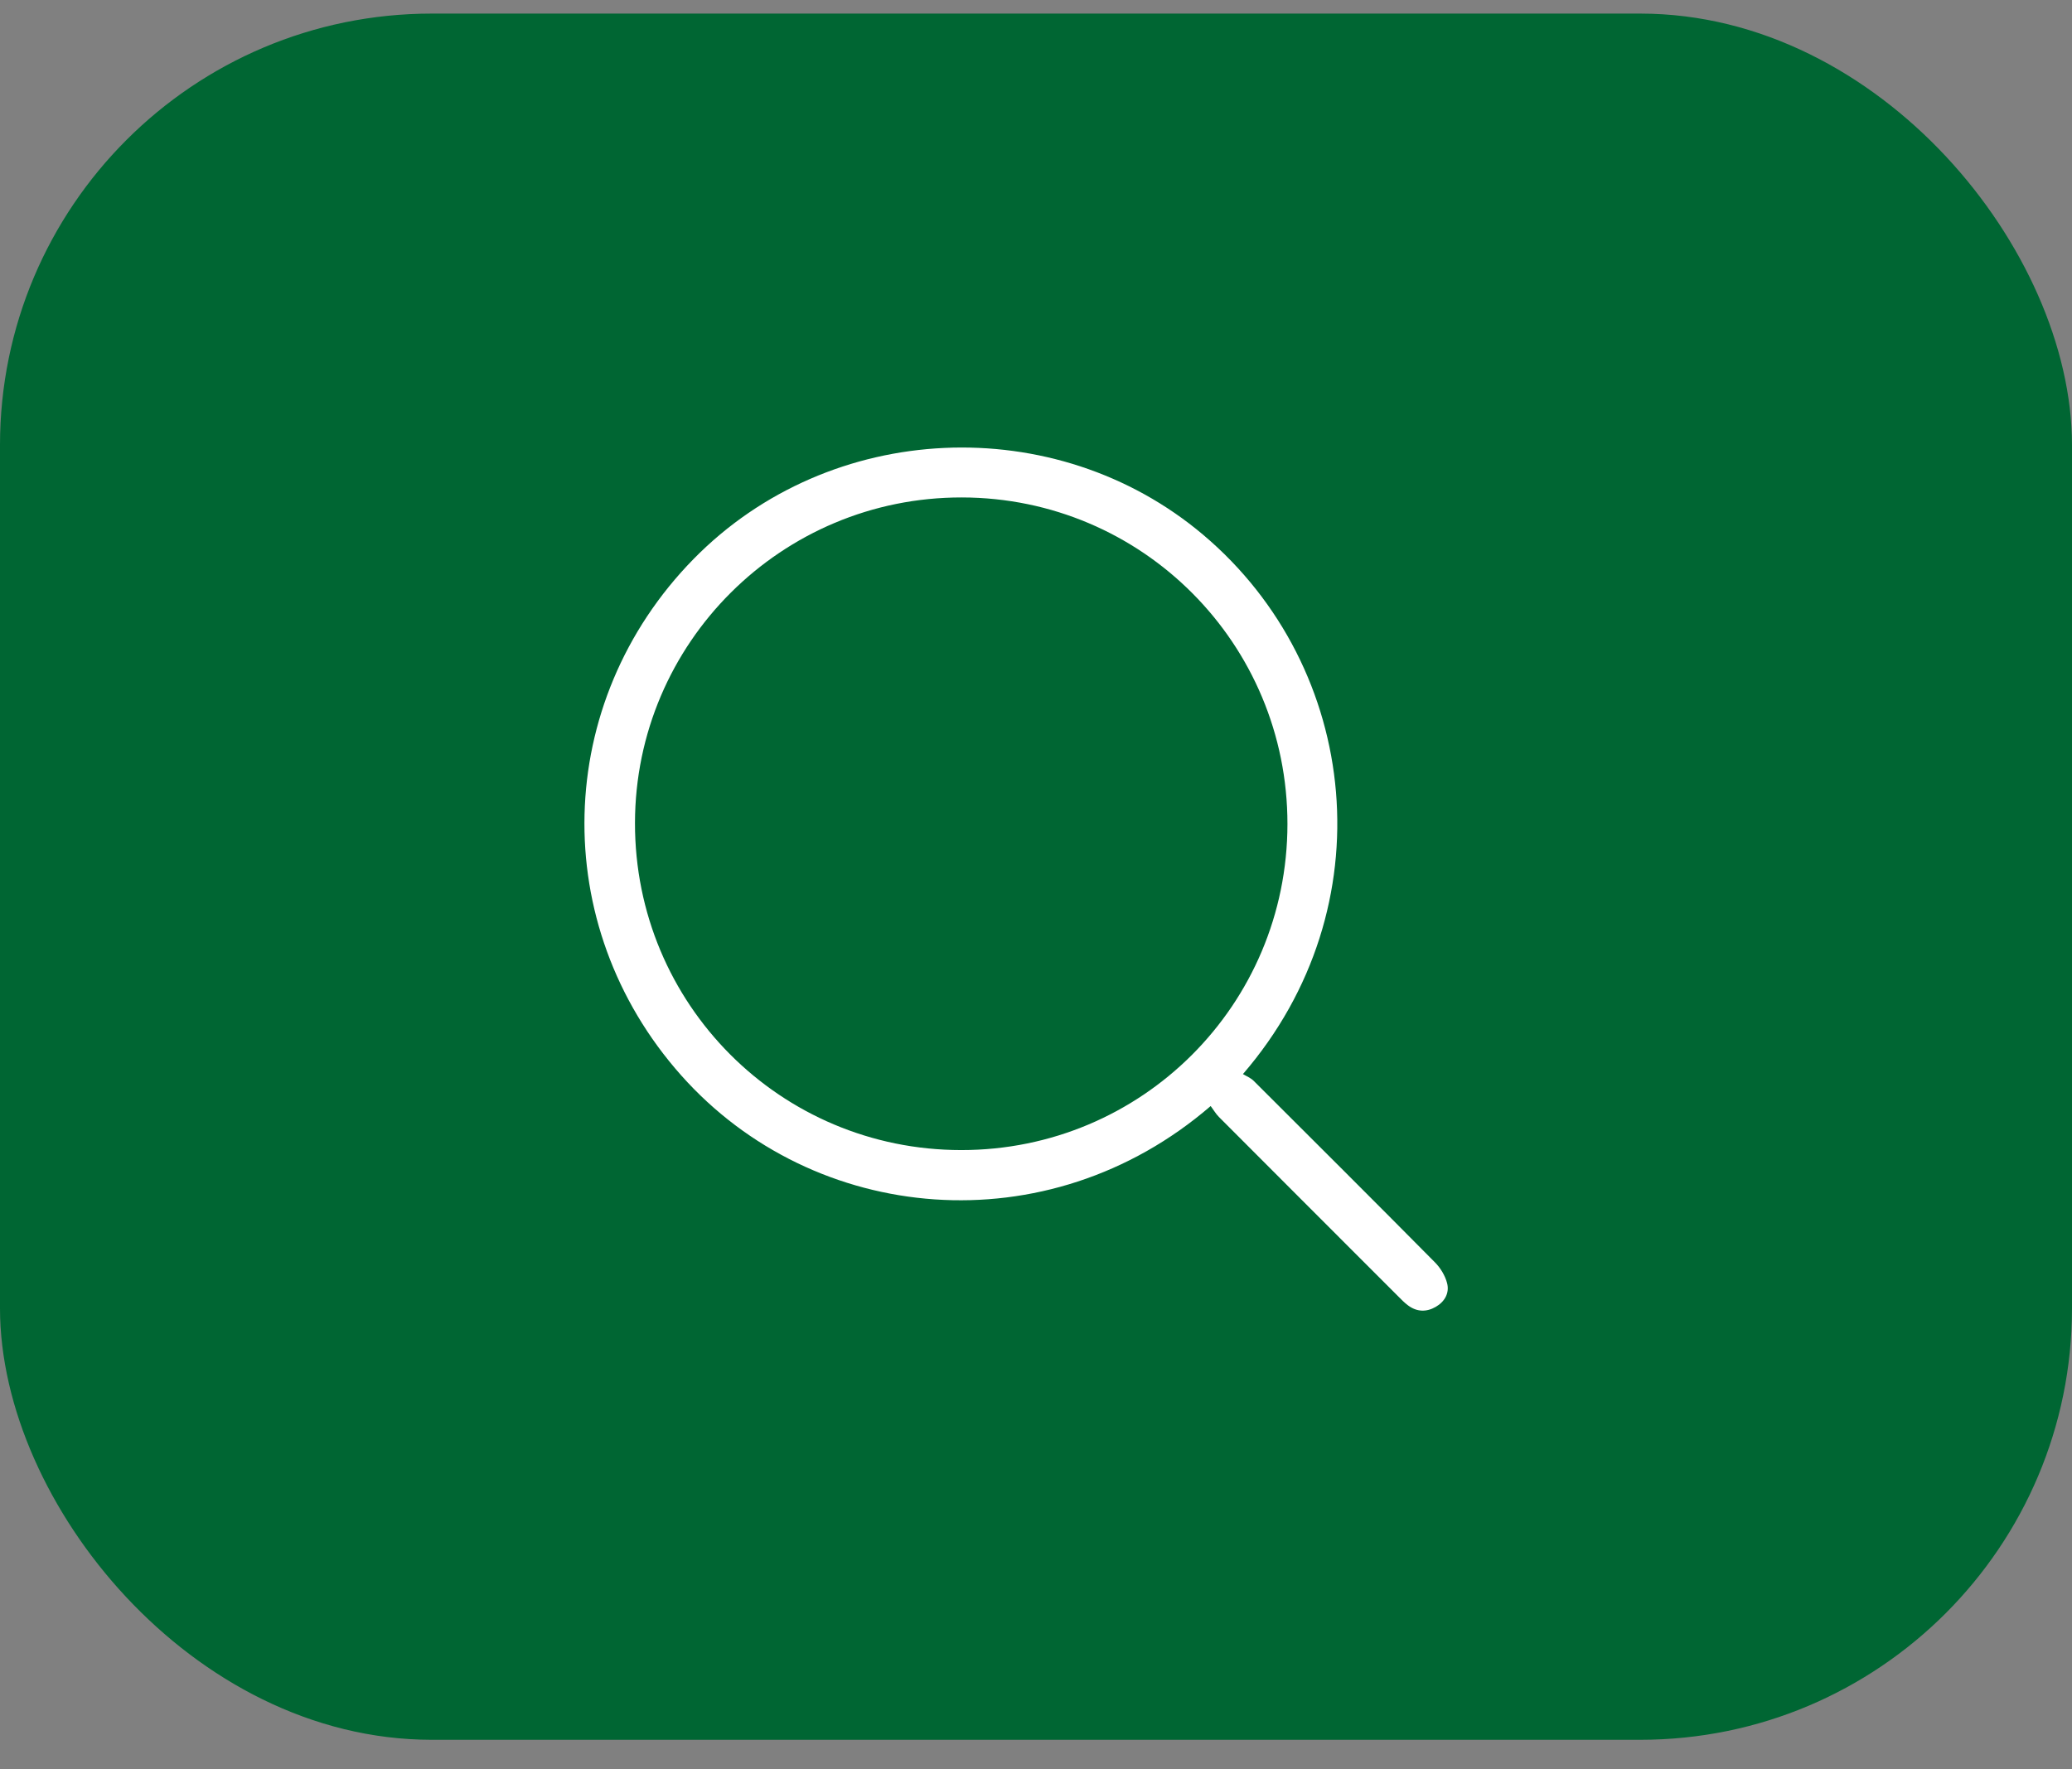
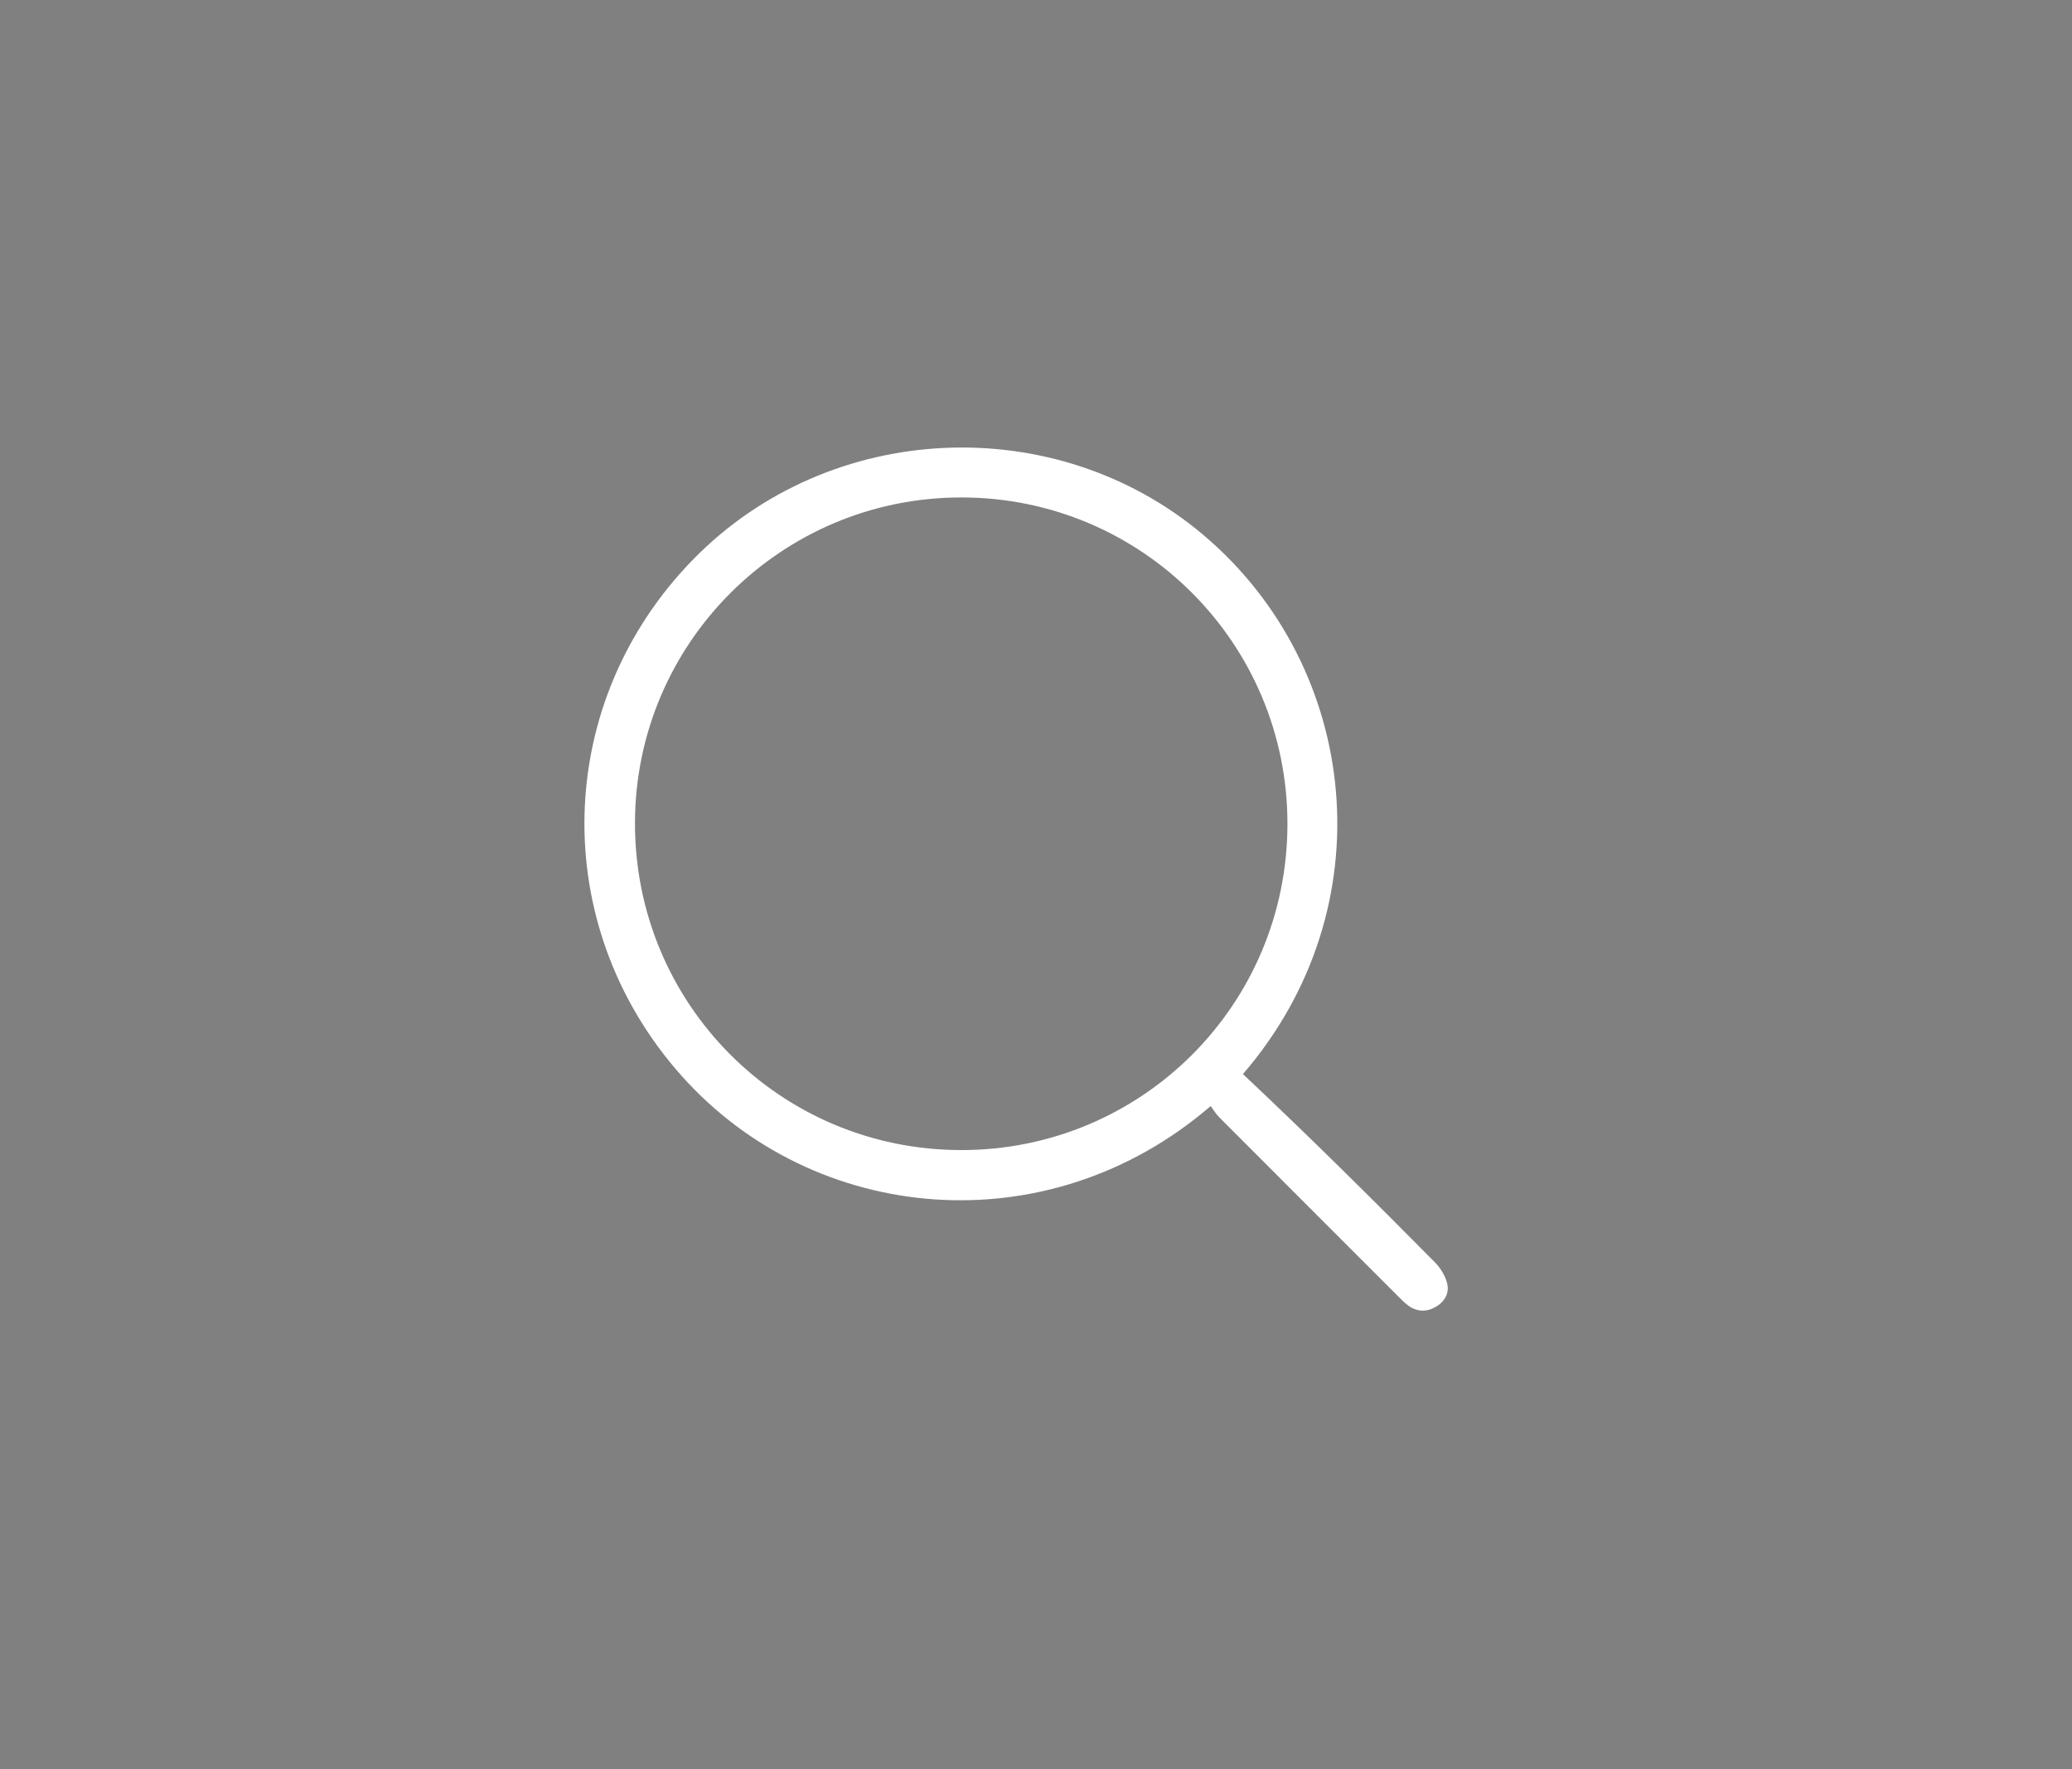
<svg xmlns="http://www.w3.org/2000/svg" width="48" height="41" viewBox="0 0 48 41" fill="none">
  <rect x="0" y="0" width="48" height="41" fill="#808080" stroke="none" />
-   <rect x="0.5" y="0.815" width="47" height="39" rx="9.5" fill="#006633" stroke="#006633" />
-   <path d="M28.046 25.63C24.271 28.885 18.854 28.38 15.778 24.916C12.683 21.432 12.813 16.274 16.066 12.955C19.227 9.729 24.452 9.5 27.877 12.396C31.52 15.475 32.121 21.033 28.794 24.889C28.875 24.938 28.974 24.977 29.044 25.047C30.447 26.446 31.85 27.846 33.244 29.254C33.371 29.383 33.478 29.559 33.523 29.732C33.583 29.961 33.469 30.163 33.261 30.283C33.046 30.407 32.825 30.402 32.621 30.251C32.534 30.187 32.458 30.107 32.381 30.03C30.999 28.648 29.617 27.266 28.237 25.882C28.167 25.812 28.116 25.722 28.046 25.629V25.63ZM29.825 19.098C29.828 14.914 26.462 11.534 22.283 11.527C18.107 11.52 14.716 14.897 14.71 19.069C14.703 23.266 18.076 26.649 22.268 26.65C26.45 26.652 29.82 23.283 29.825 19.098Z" fill="white" />
+   <path d="M28.046 25.63C24.271 28.885 18.854 28.38 15.778 24.916C12.683 21.432 12.813 16.274 16.066 12.955C19.227 9.729 24.452 9.5 27.877 12.396C31.52 15.475 32.121 21.033 28.794 24.889C30.447 26.446 31.85 27.846 33.244 29.254C33.371 29.383 33.478 29.559 33.523 29.732C33.583 29.961 33.469 30.163 33.261 30.283C33.046 30.407 32.825 30.402 32.621 30.251C32.534 30.187 32.458 30.107 32.381 30.03C30.999 28.648 29.617 27.266 28.237 25.882C28.167 25.812 28.116 25.722 28.046 25.629V25.63ZM29.825 19.098C29.828 14.914 26.462 11.534 22.283 11.527C18.107 11.52 14.716 14.897 14.71 19.069C14.703 23.266 18.076 26.649 22.268 26.65C26.45 26.652 29.82 23.283 29.825 19.098Z" fill="white" />
</svg>